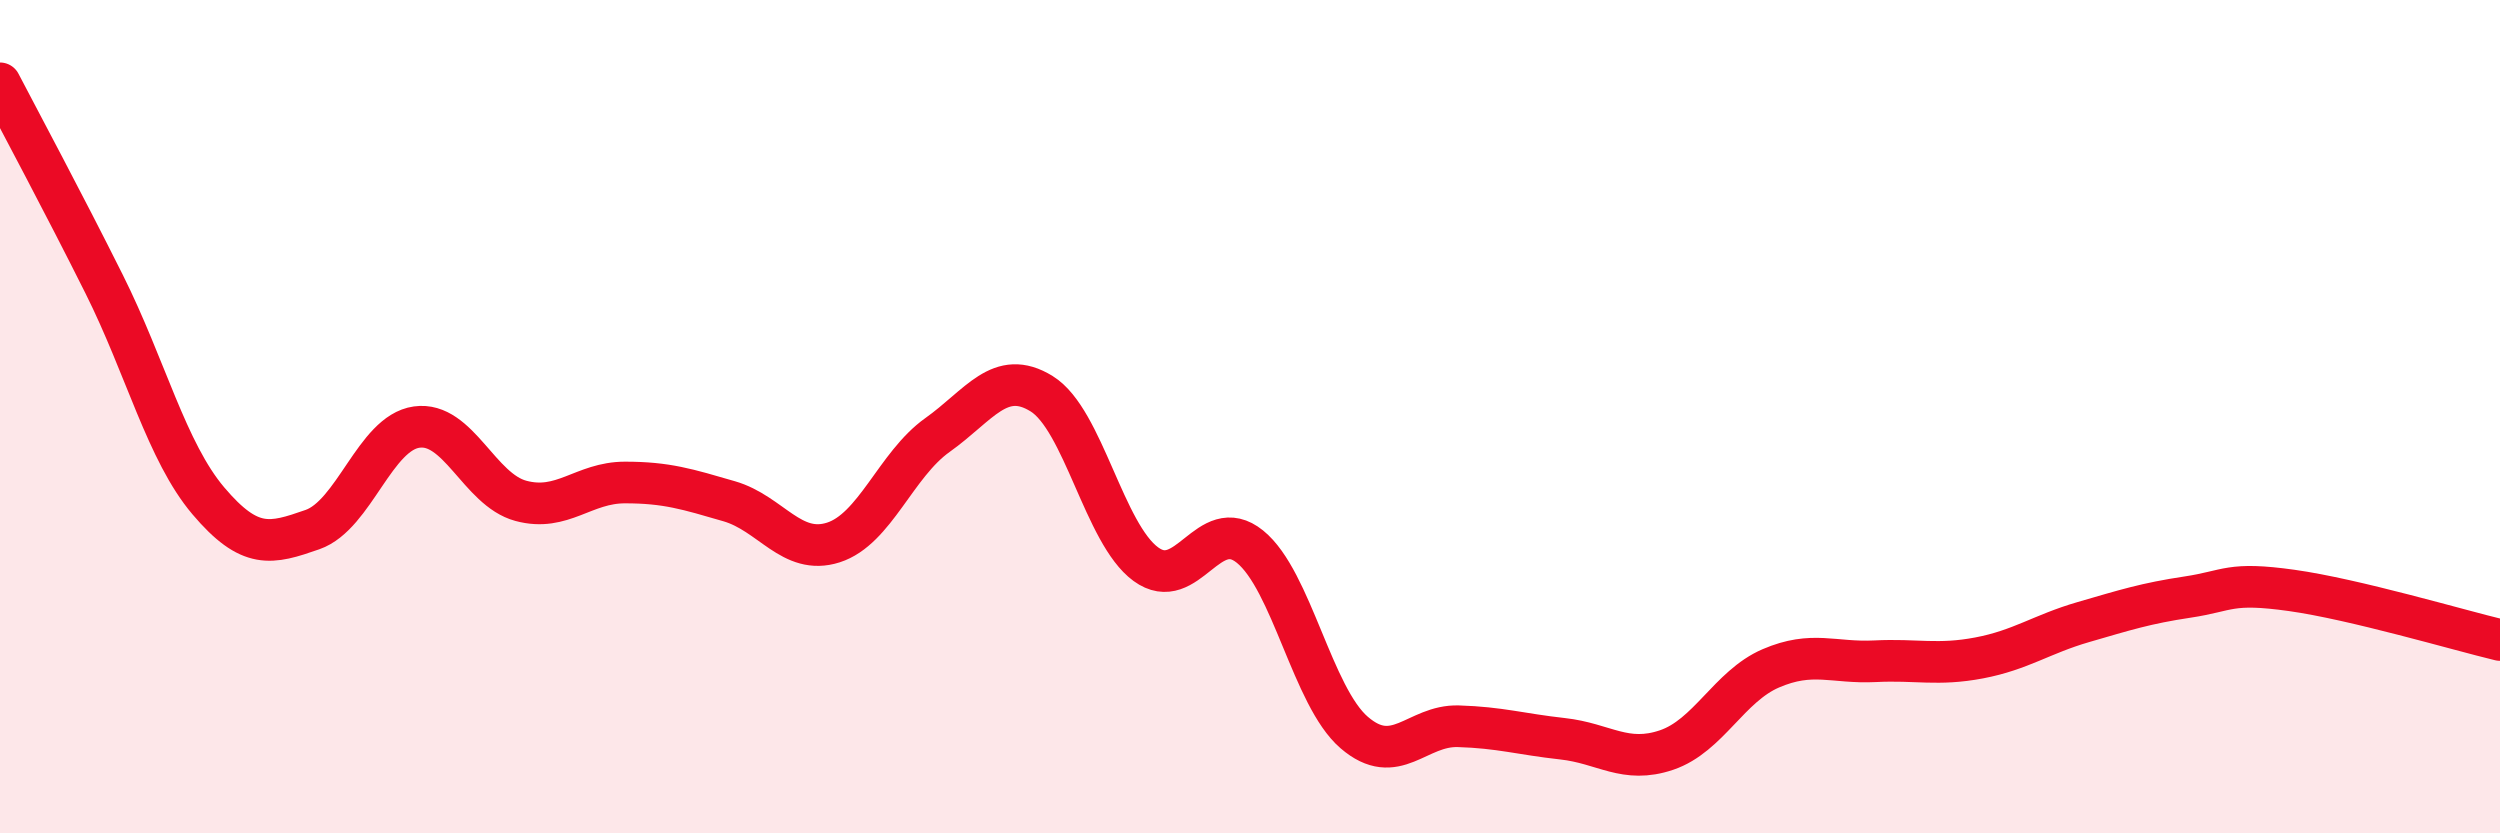
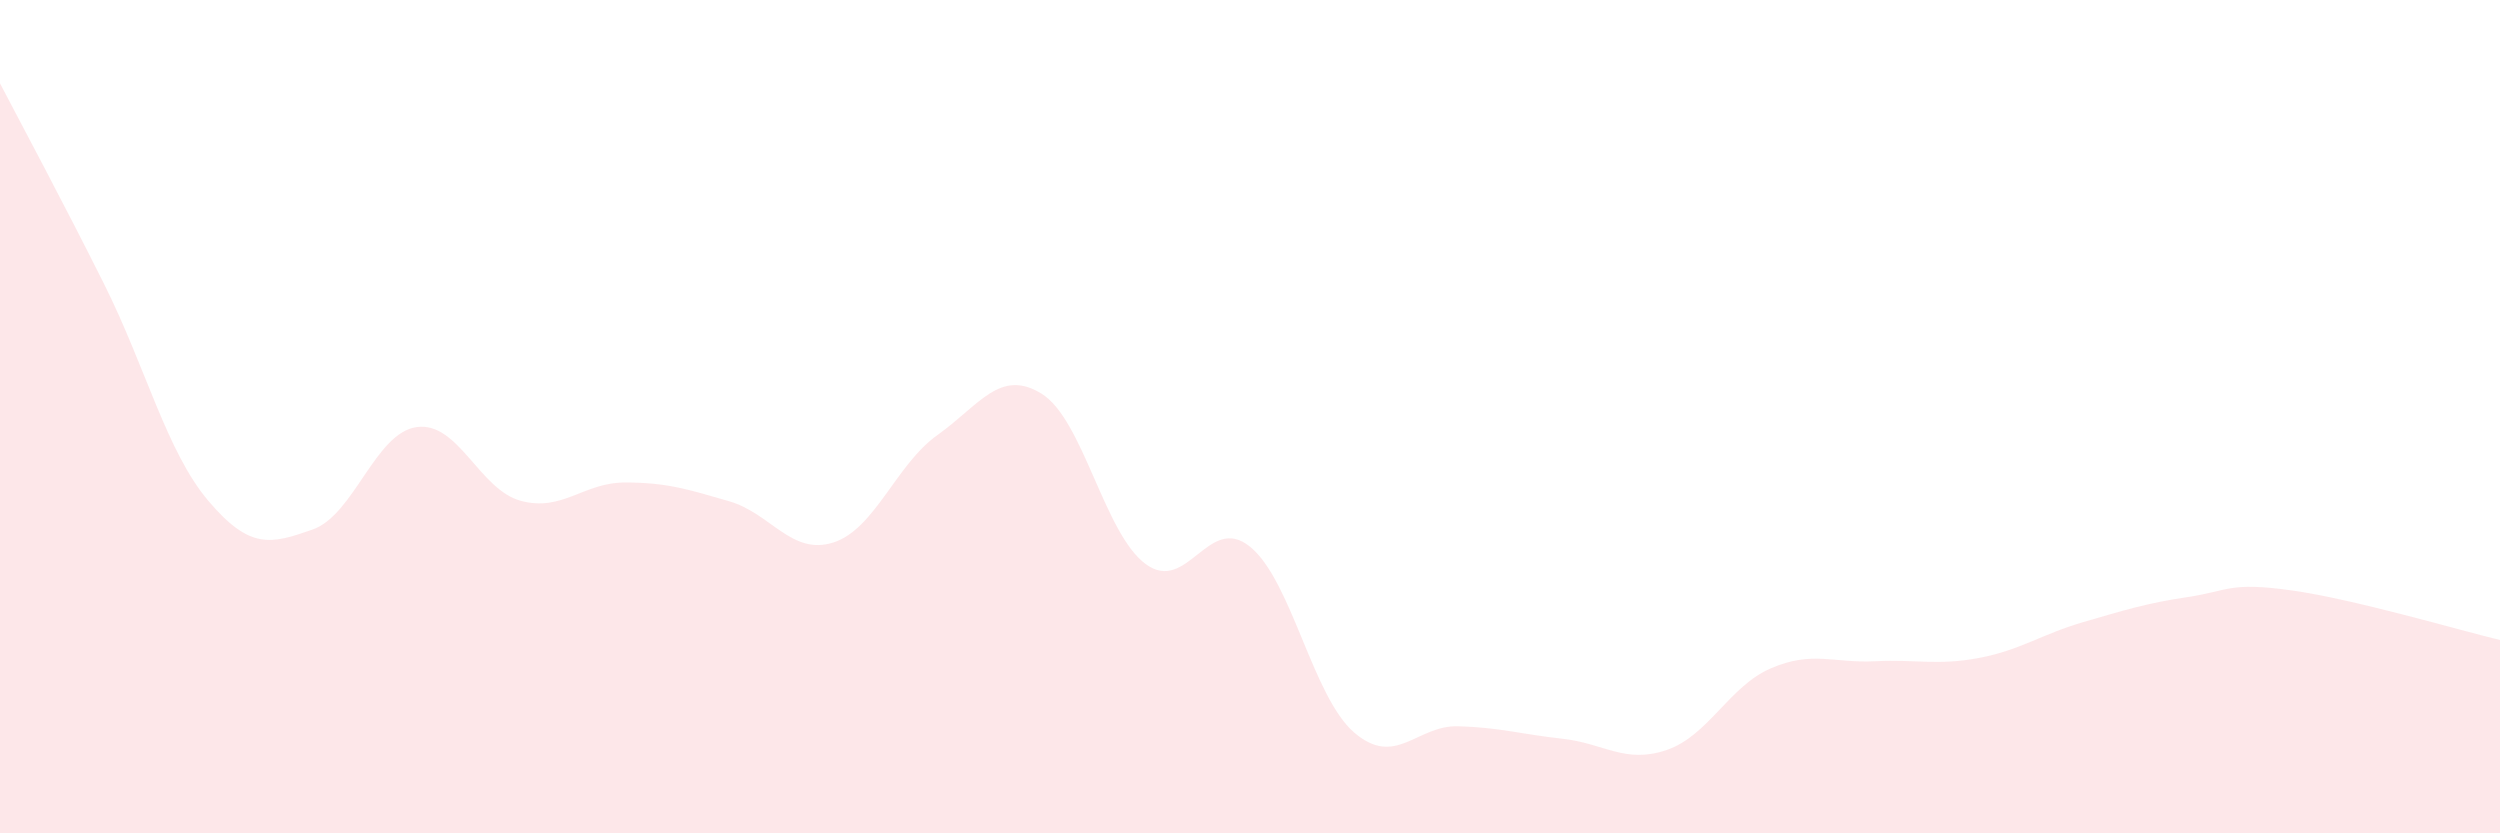
<svg xmlns="http://www.w3.org/2000/svg" width="60" height="20" viewBox="0 0 60 20">
  <path d="M 0,2 C 0.5,2.96 1.5,4.82 2.5,6.82 C 3.5,8.82 4,10.84 5,12.02 C 6,13.2 6.5,13.06 7.5,12.71 C 8.5,12.36 9,10.39 10,10.25 C 11,10.11 11.5,11.75 12.5,12.02 C 13.5,12.29 14,11.58 15,11.58 C 16,11.58 16.5,11.74 17.5,12.03 C 18.5,12.32 19,13.34 20,13.02 C 21,12.7 21.5,11.15 22.5,10.44 C 23.5,9.73 24,8.83 25,9.45 C 26,10.07 26.5,12.81 27.5,13.54 C 28.5,14.27 29,12.31 30,13.12 C 31,13.93 31.5,16.72 32.5,17.58 C 33.5,18.44 34,17.4 35,17.43 C 36,17.46 36.5,17.62 37.5,17.73 C 38.5,17.84 39,18.34 40,18 C 41,17.66 41.5,16.47 42.5,16.04 C 43.5,15.61 44,15.92 45,15.87 C 46,15.82 46.5,15.98 47.5,15.79 C 48.5,15.6 49,15.22 50,14.93 C 51,14.64 51.5,14.48 52.5,14.33 C 53.5,14.18 53.5,13.96 55,14.17 C 56.5,14.38 59,15.12 60,15.36L60 20L0 20Z" fill="#EB0A25" opacity="0.1" stroke-linecap="round" stroke-linejoin="round" />
-   <path d="M 0,2 C 0.5,2.96 1.5,4.82 2.5,6.82 C 3.5,8.82 4,10.84 5,12.02 C 6,13.2 6.5,13.06 7.5,12.71 C 8.5,12.36 9,10.39 10,10.25 C 11,10.11 11.5,11.75 12.5,12.02 C 13.5,12.29 14,11.58 15,11.58 C 16,11.58 16.5,11.74 17.5,12.03 C 18.5,12.32 19,13.34 20,13.02 C 21,12.7 21.5,11.15 22.5,10.44 C 23.5,9.73 24,8.83 25,9.45 C 26,10.07 26.5,12.81 27.5,13.54 C 28.5,14.27 29,12.31 30,13.12 C 31,13.93 31.5,16.72 32.5,17.58 C 33.5,18.44 34,17.4 35,17.43 C 36,17.46 36.5,17.62 37.5,17.73 C 38.5,17.84 39,18.34 40,18 C 41,17.66 41.5,16.47 42.5,16.04 C 43.5,15.61 44,15.92 45,15.87 C 46,15.82 46.5,15.98 47.5,15.79 C 48.5,15.6 49,15.22 50,14.93 C 51,14.64 51.5,14.48 52.5,14.33 C 53.5,14.18 53.5,13.96 55,14.17 C 56.5,14.38 59,15.12 60,15.36" stroke="#EB0A25" stroke-width="1" fill="none" stroke-linecap="round" stroke-linejoin="round" />
</svg>